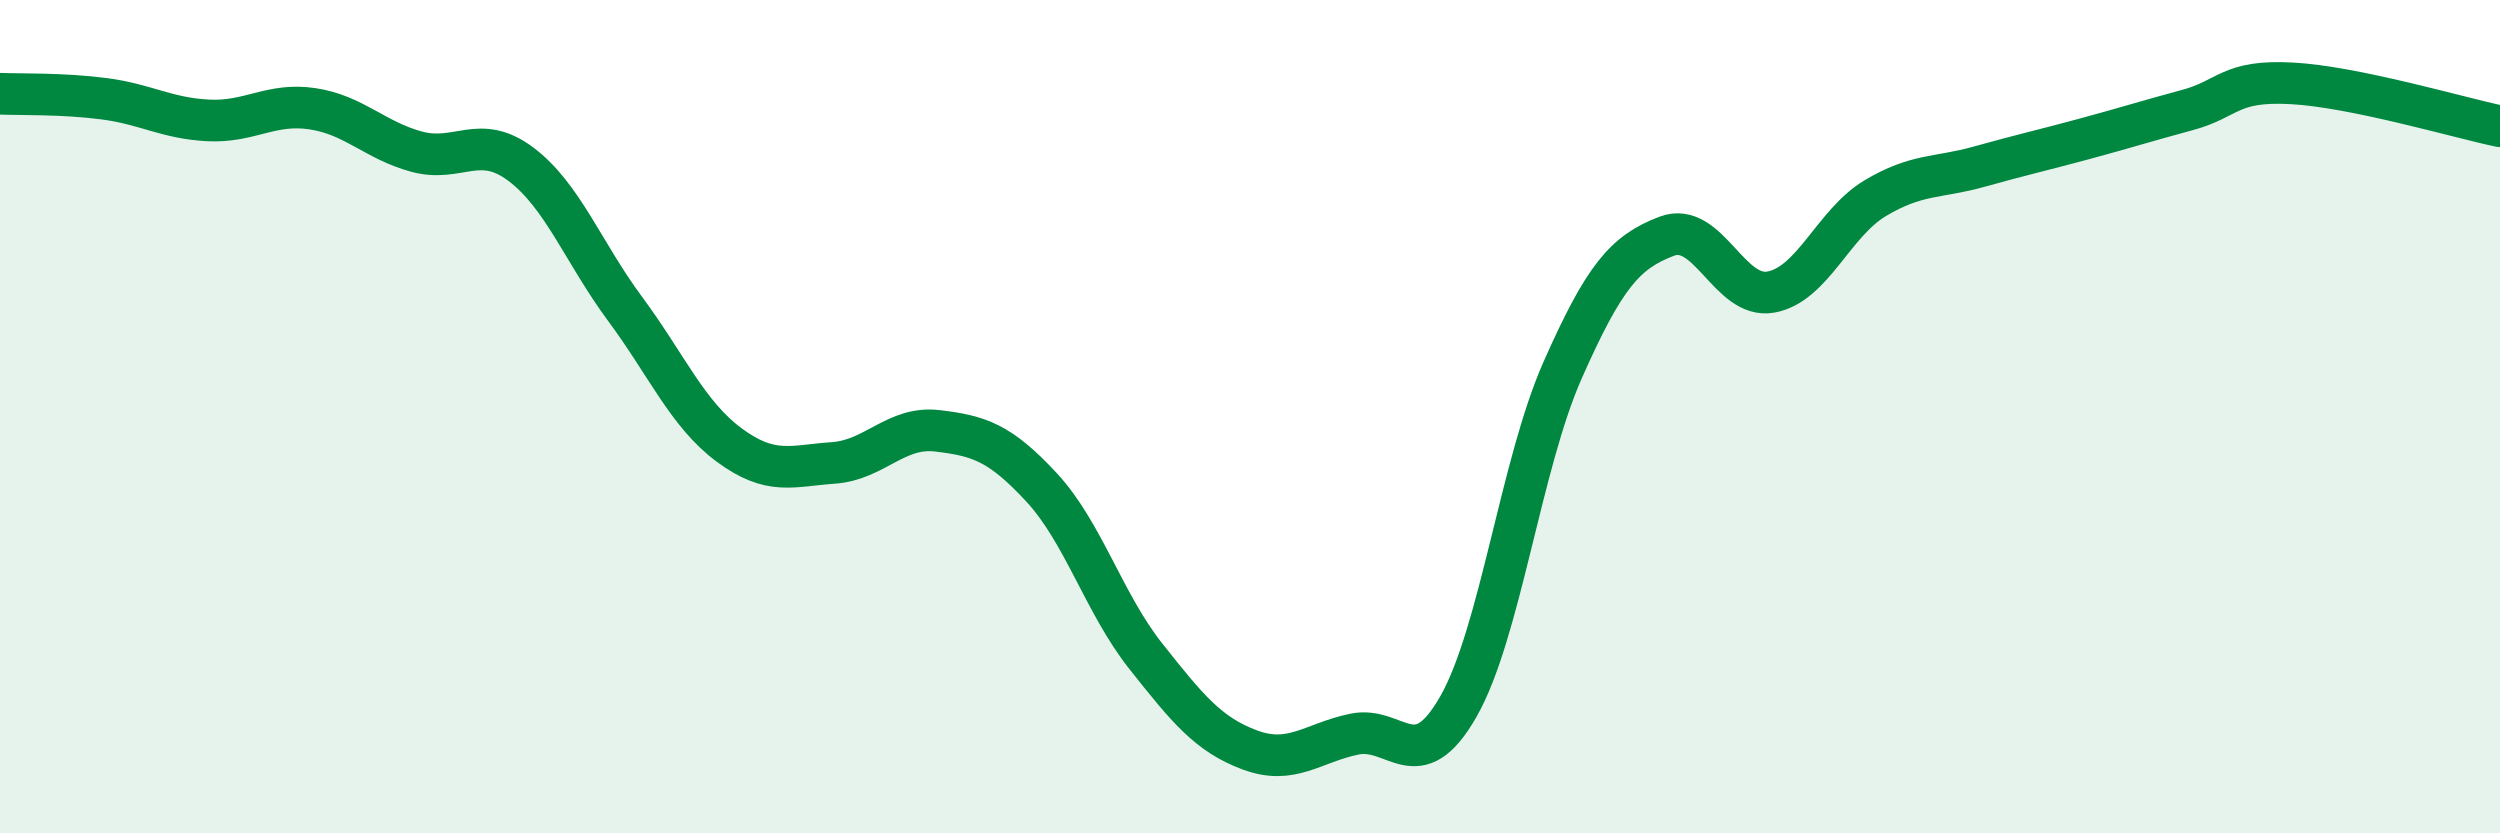
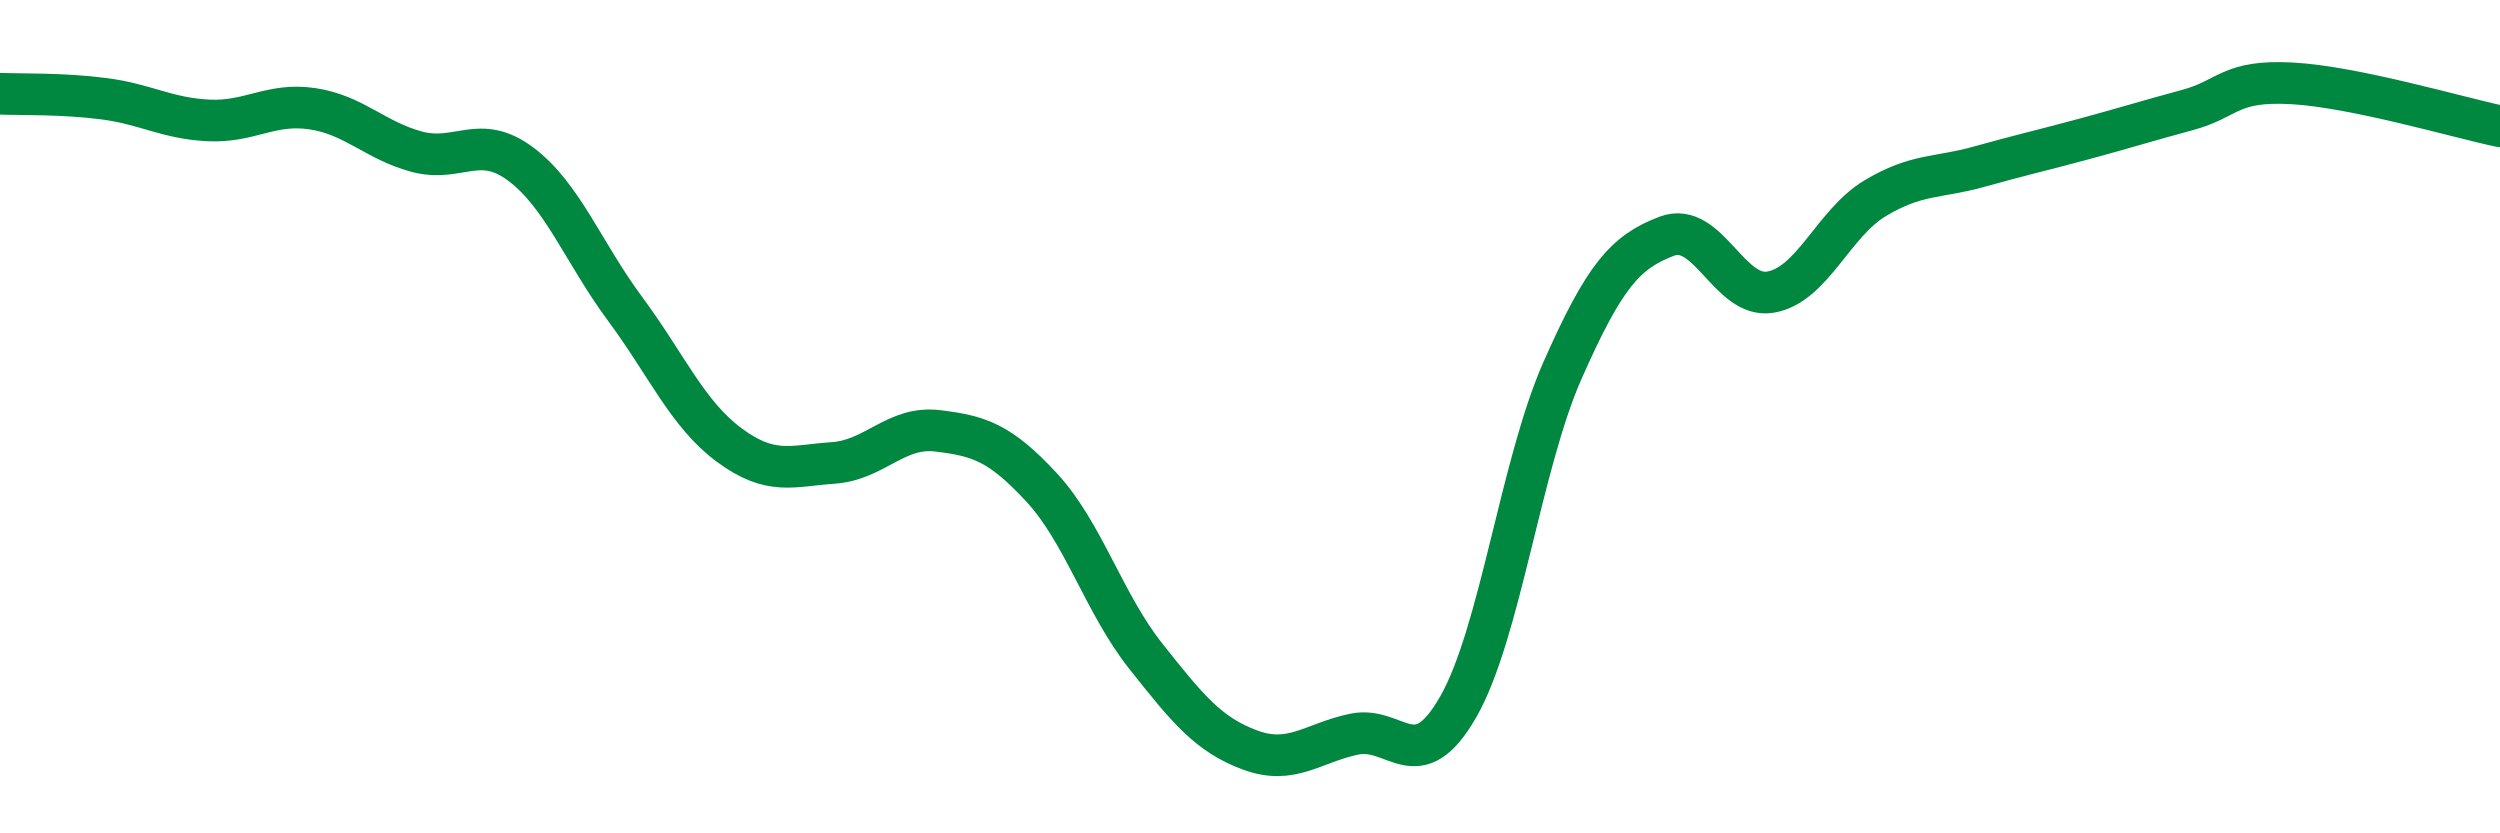
<svg xmlns="http://www.w3.org/2000/svg" width="60" height="20" viewBox="0 0 60 20">
-   <path d="M 0,2.25 C 0.5,2.27 1.5,2.24 2.5,2.37 C 3.5,2.5 4,2.84 5,2.89 C 6,2.94 6.5,2.46 7.5,2.61 C 8.5,2.76 9,3.37 10,3.64 C 11,3.91 11.5,3.19 12.5,3.94 C 13.5,4.69 14,6.06 15,7.41 C 16,8.76 16.5,9.94 17.5,10.68 C 18.5,11.42 19,11.18 20,11.11 C 21,11.04 21.5,10.22 22.5,10.34 C 23.5,10.46 24,10.62 25,11.7 C 26,12.78 26.5,14.49 27.5,15.75 C 28.5,17.01 29,17.63 30,18 C 31,18.37 31.5,17.83 32.5,17.62 C 33.5,17.41 34,18.71 35,16.96 C 36,15.21 36.5,11.15 37.5,8.89 C 38.5,6.63 39,6.05 40,5.67 C 41,5.29 41.5,7.19 42.5,7.01 C 43.5,6.83 44,5.36 45,4.76 C 46,4.16 46.5,4.28 47.5,4 C 48.5,3.72 49,3.61 50,3.34 C 51,3.07 51.5,2.91 52.5,2.64 C 53.5,2.37 53.5,1.92 55,2 C 56.5,2.08 59,2.82 60,3.03L60 20L0 20Z" fill="#008740" opacity="0.1" stroke-linecap="round" stroke-linejoin="round" />
  <path d="M 0,2.25 C 0.5,2.27 1.5,2.24 2.5,2.37 C 3.5,2.5 4,2.84 5,2.89 C 6,2.94 6.5,2.46 7.5,2.61 C 8.5,2.76 9,3.37 10,3.64 C 11,3.91 11.5,3.19 12.5,3.94 C 13.5,4.69 14,6.06 15,7.41 C 16,8.76 16.5,9.94 17.5,10.68 C 18.5,11.42 19,11.18 20,11.11 C 21,11.04 21.5,10.22 22.5,10.34 C 23.5,10.46 24,10.62 25,11.7 C 26,12.78 26.5,14.49 27.5,15.75 C 28.5,17.01 29,17.63 30,18 C 31,18.37 31.5,17.83 32.5,17.62 C 33.5,17.41 34,18.71 35,16.96 C 36,15.21 36.5,11.15 37.5,8.89 C 38.5,6.63 39,6.05 40,5.67 C 41,5.29 41.5,7.19 42.5,7.01 C 43.5,6.83 44,5.36 45,4.76 C 46,4.16 46.5,4.28 47.5,4 C 48.5,3.72 49,3.61 50,3.34 C 51,3.07 51.5,2.91 52.5,2.64 C 53.5,2.37 53.5,1.92 55,2 C 56.5,2.08 59,2.82 60,3.03" stroke="#008740" stroke-width="1" fill="none" stroke-linecap="round" stroke-linejoin="round" />
</svg>